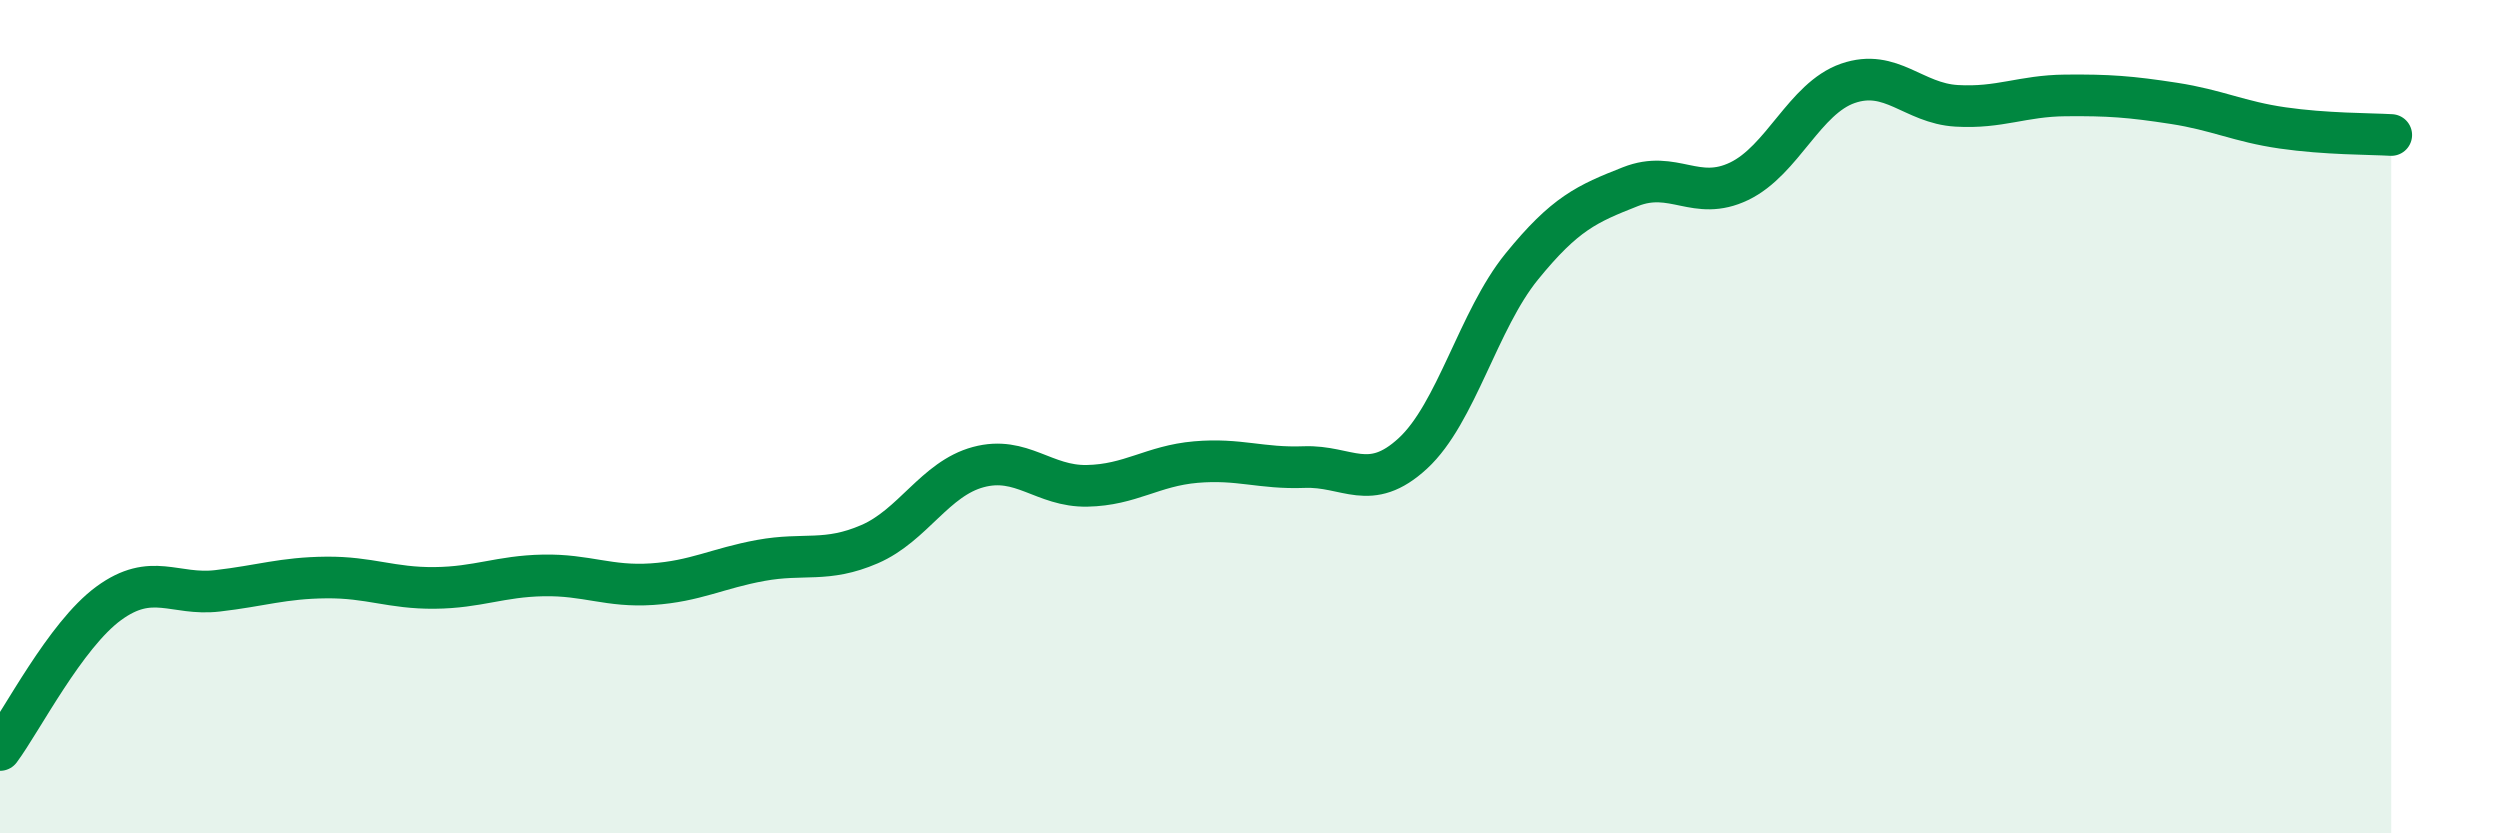
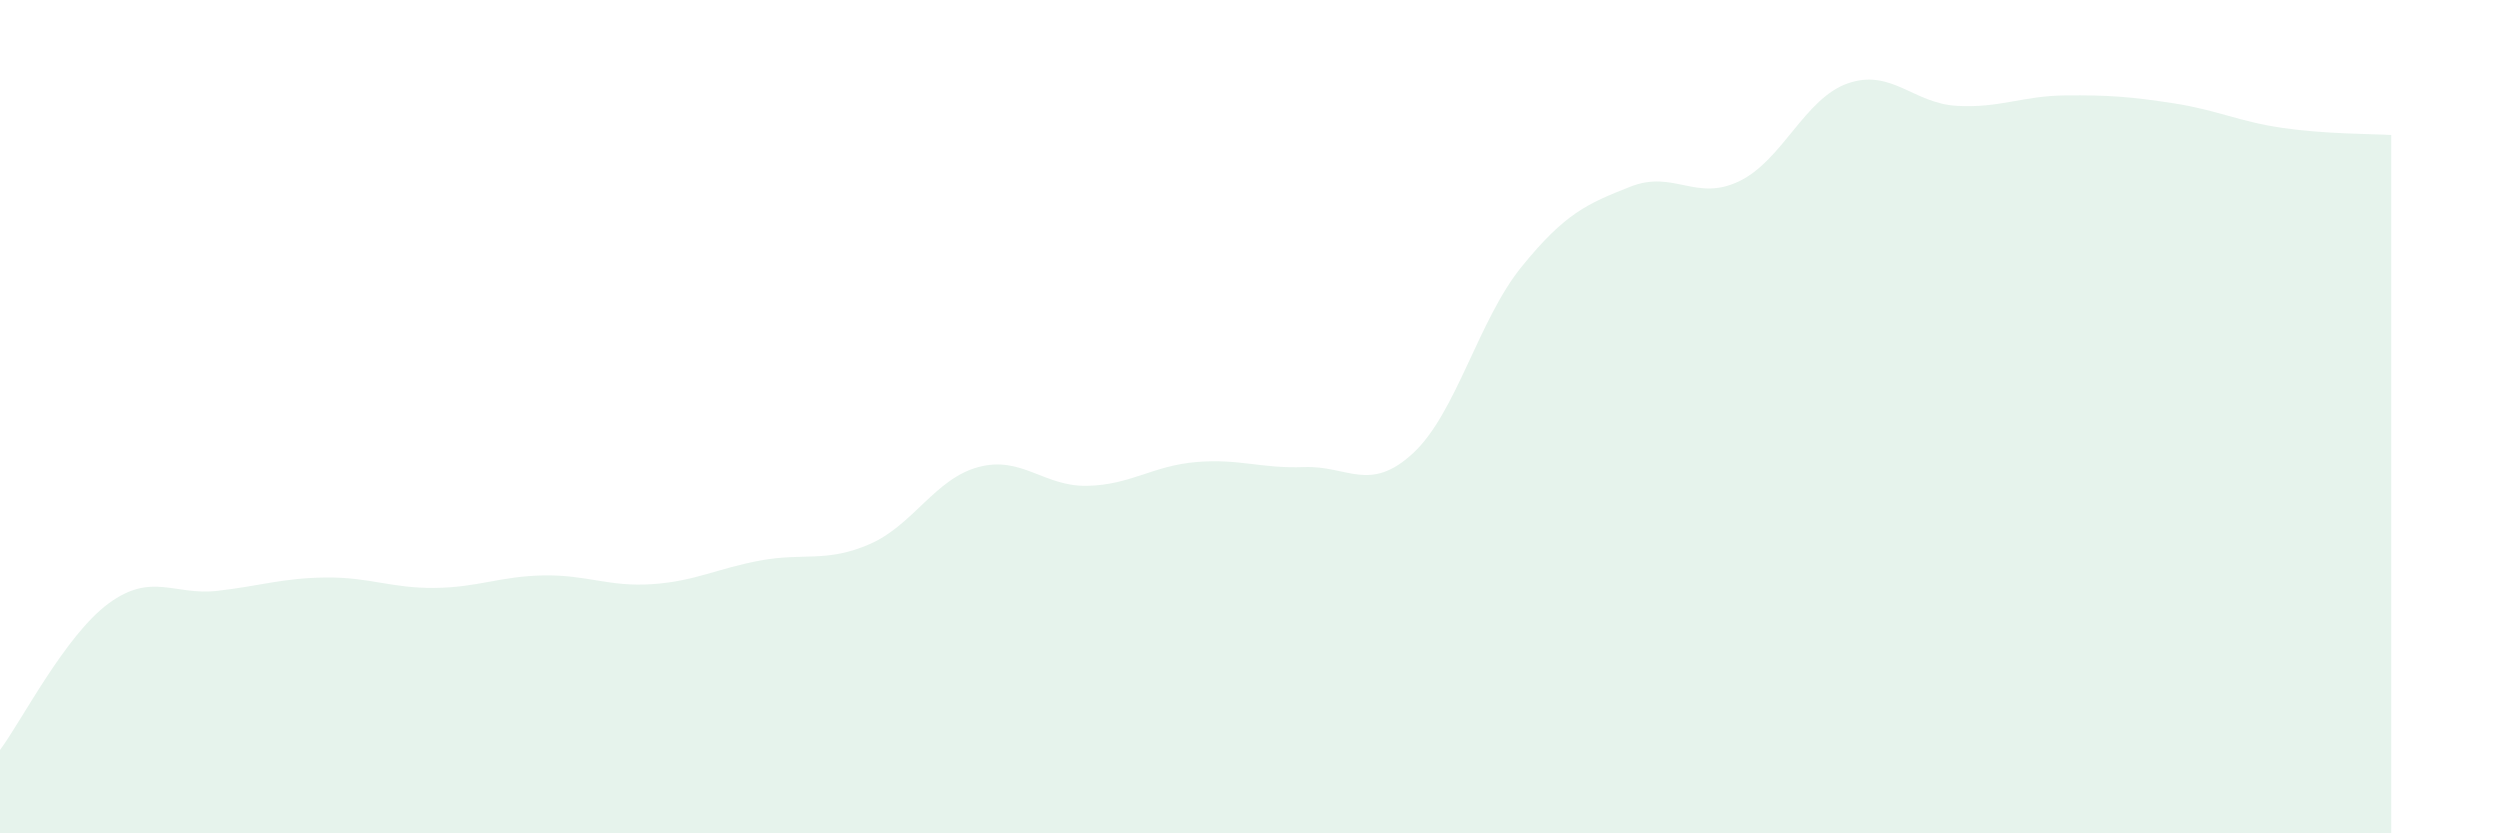
<svg xmlns="http://www.w3.org/2000/svg" width="60" height="20" viewBox="0 0 60 20">
  <path d="M 0,18 C 0.52,17.3 1.57,15.24 2.61,14.48 C 3.65,13.72 4.18,14.3 5.22,14.18 C 6.26,14.06 6.79,13.87 7.83,13.86 C 8.87,13.85 9.39,14.12 10.43,14.11 C 11.47,14.1 12,13.83 13.04,13.81 C 14.08,13.79 14.61,14.09 15.65,14.02 C 16.69,13.95 17.22,13.64 18.26,13.45 C 19.3,13.26 19.83,13.51 20.87,13.06 C 21.91,12.61 22.44,11.49 23.48,11.21 C 24.52,10.93 25.05,11.68 26.09,11.66 C 27.13,11.64 27.66,11.18 28.7,11.09 C 29.74,11 30.26,11.25 31.3,11.21 C 32.34,11.17 32.87,11.84 33.91,10.88 C 34.95,9.92 35.48,7.68 36.52,6.4 C 37.56,5.12 38.09,4.89 39.13,4.48 C 40.17,4.07 40.7,4.85 41.74,4.35 C 42.78,3.85 43.31,2.36 44.35,2 C 45.39,1.64 45.92,2.48 46.96,2.54 C 48,2.6 48.53,2.3 49.57,2.29 C 50.61,2.28 51.13,2.32 52.17,2.48 C 53.21,2.64 53.74,2.92 54.78,3.07 C 55.82,3.22 56.87,3.21 57.39,3.24L57.39 20L0 20Z" fill="#008740" opacity="0.1" stroke-linecap="round" stroke-linejoin="round" />
-   <path d="M 0,18 C 0.52,17.3 1.57,15.24 2.61,14.48 C 3.65,13.72 4.18,14.3 5.22,14.18 C 6.26,14.06 6.79,13.87 7.83,13.86 C 8.87,13.85 9.39,14.12 10.43,14.11 C 11.47,14.1 12,13.83 13.04,13.81 C 14.08,13.79 14.61,14.09 15.65,14.02 C 16.69,13.95 17.22,13.64 18.26,13.45 C 19.3,13.26 19.83,13.51 20.87,13.06 C 21.91,12.61 22.44,11.49 23.48,11.21 C 24.52,10.93 25.05,11.68 26.09,11.66 C 27.13,11.64 27.66,11.18 28.7,11.09 C 29.74,11 30.26,11.25 31.3,11.21 C 32.34,11.17 32.87,11.84 33.91,10.88 C 34.95,9.92 35.48,7.68 36.52,6.4 C 37.56,5.12 38.09,4.89 39.13,4.48 C 40.17,4.07 40.7,4.85 41.74,4.35 C 42.78,3.85 43.31,2.36 44.35,2 C 45.39,1.64 45.92,2.48 46.96,2.54 C 48,2.6 48.53,2.3 49.57,2.29 C 50.61,2.28 51.13,2.32 52.17,2.48 C 53.21,2.64 53.74,2.92 54.78,3.07 C 55.82,3.22 56.87,3.21 57.39,3.24" stroke="#008740" stroke-width="1" fill="none" stroke-linecap="round" stroke-linejoin="round" />
</svg>